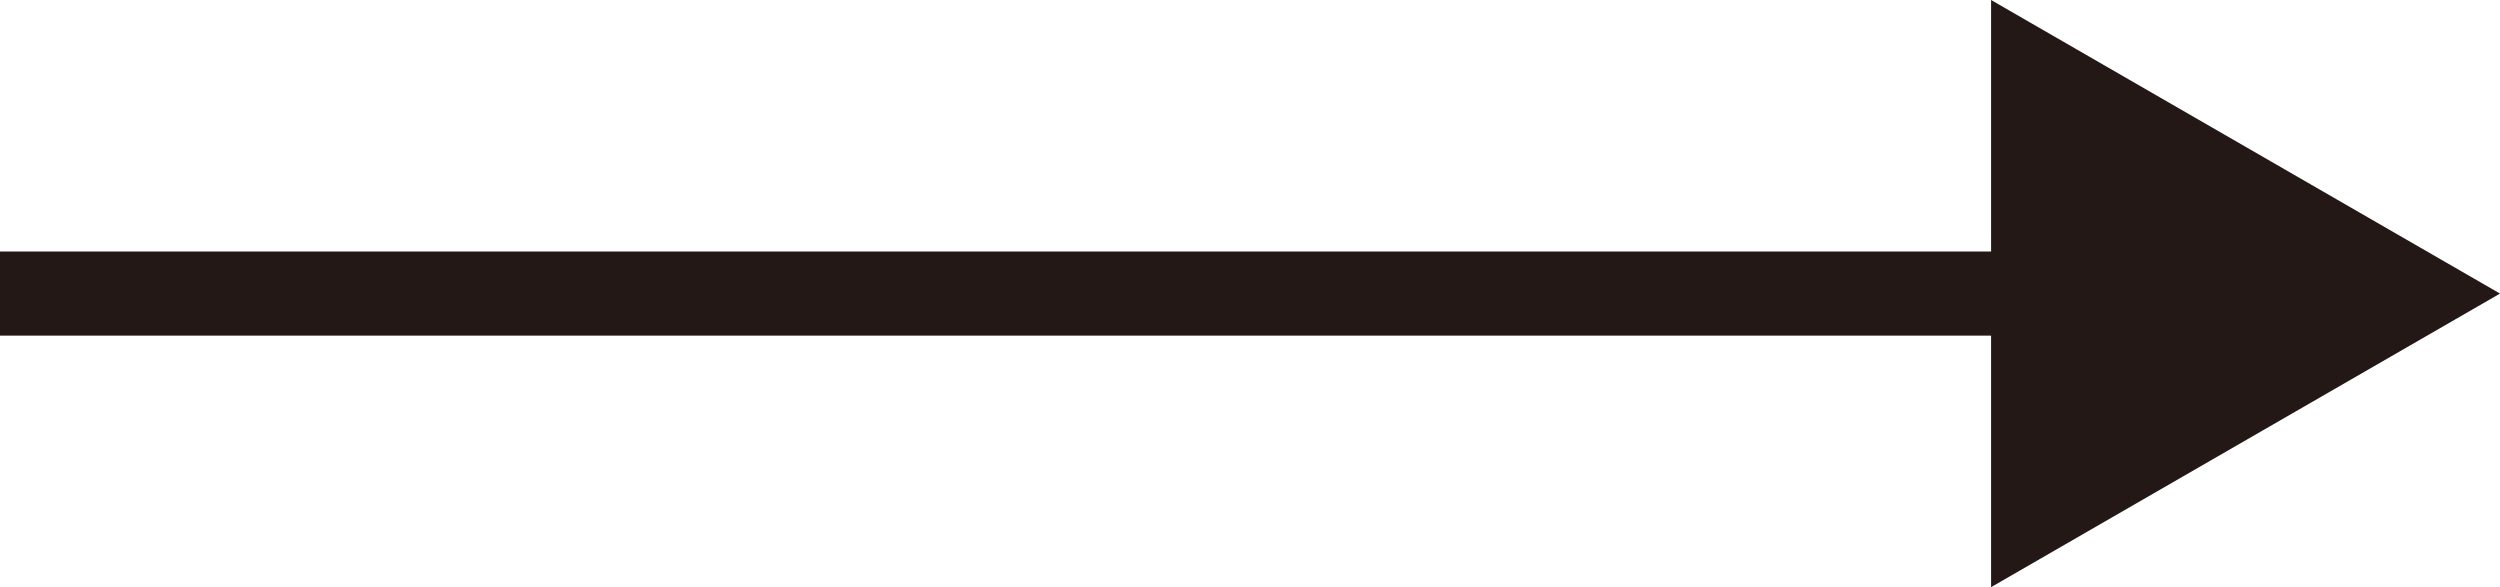
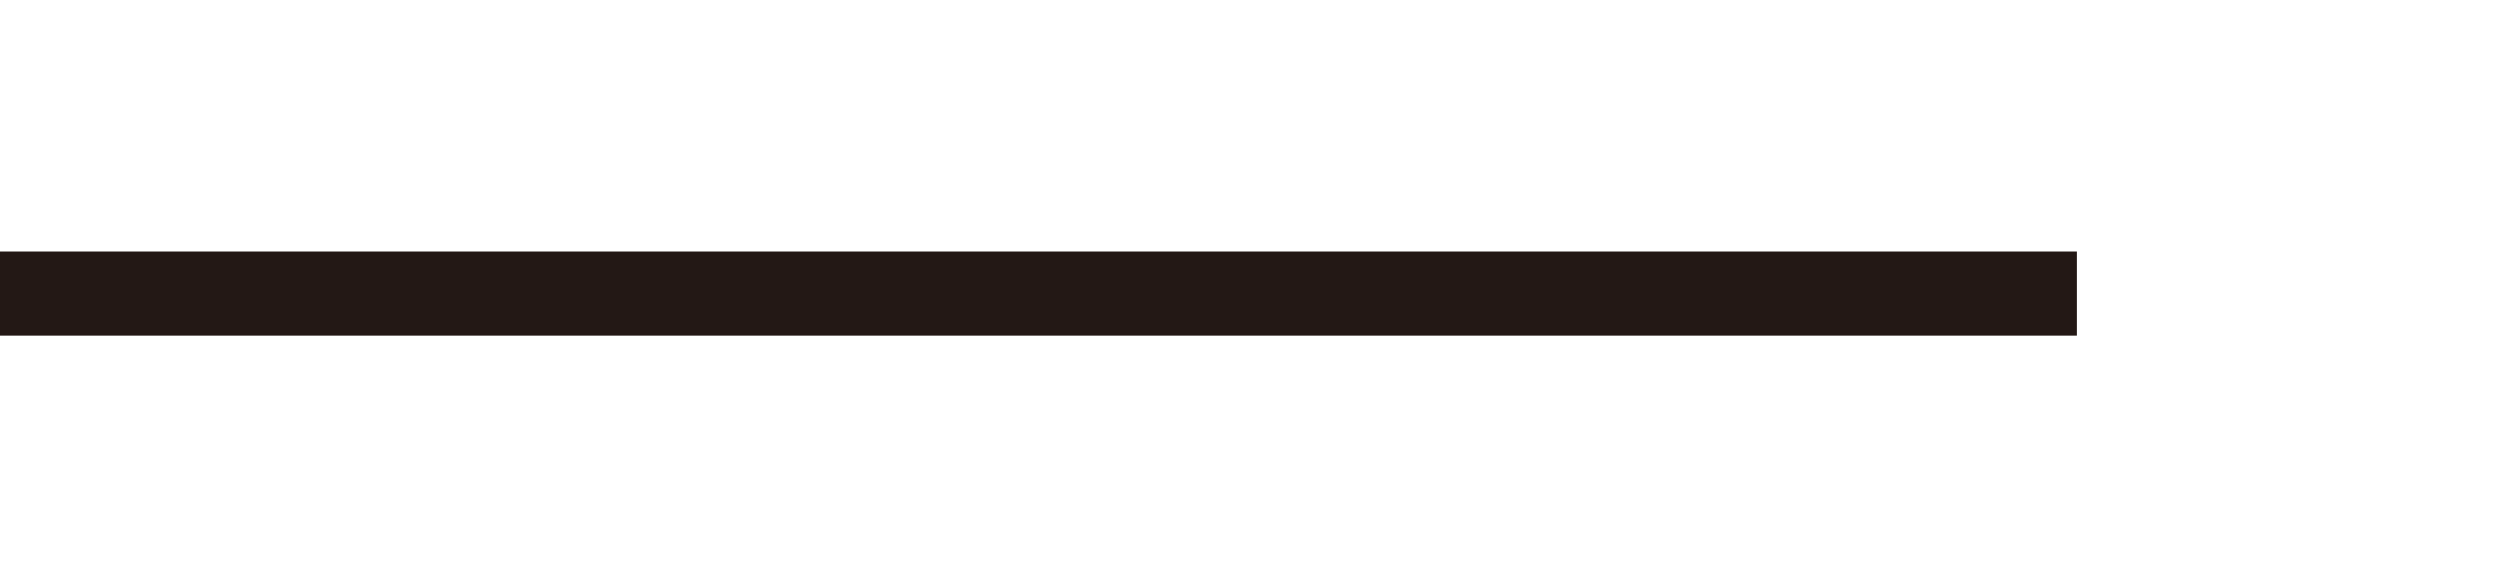
<svg xmlns="http://www.w3.org/2000/svg" id="_イヤー_2" viewBox="0 0 29.72 6.98">
  <defs>
    <style>.cls-1{fill:#231815;}.cls-2{fill:none;stroke:#231815;stroke-miterlimit:10;}</style>
  </defs>
  <g id="contents">
    <g>
      <line class="cls-2" x1="24.69" y1="3.49" y2="3.49" />
-       <polygon class="cls-1" points="23.67 0 29.72 3.49 23.67 6.98 23.67 0" />
    </g>
  </g>
</svg>